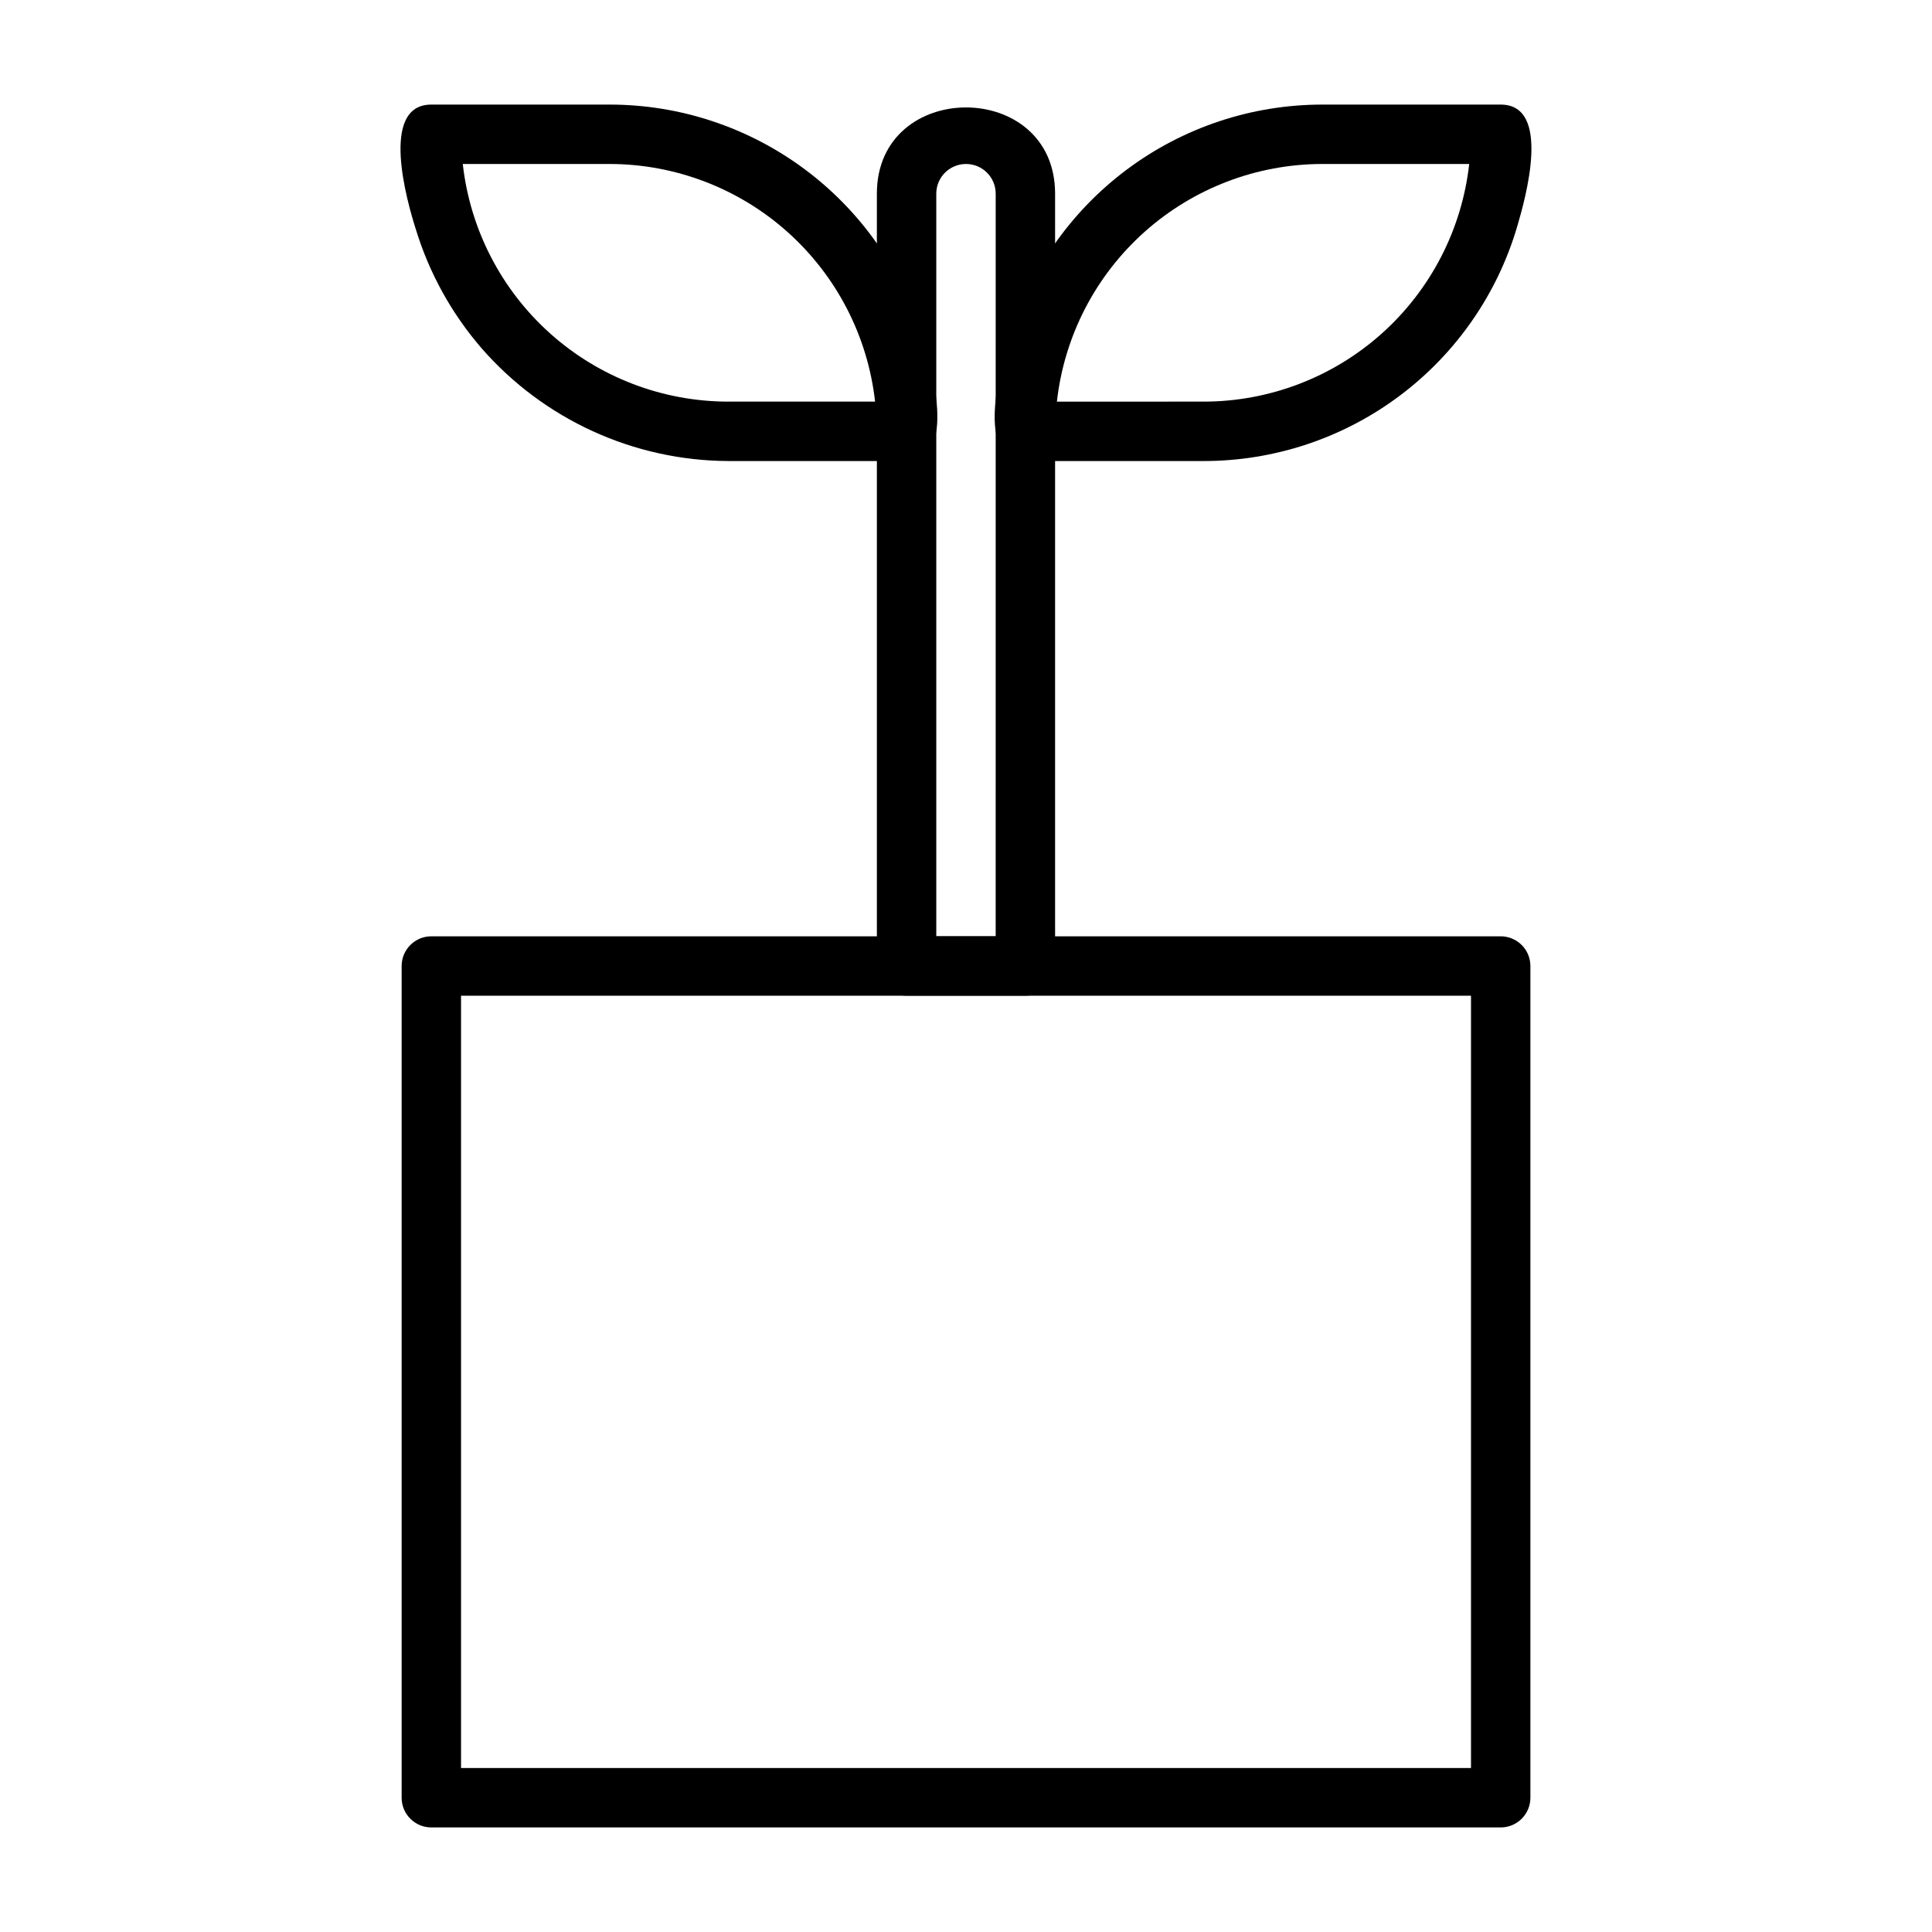
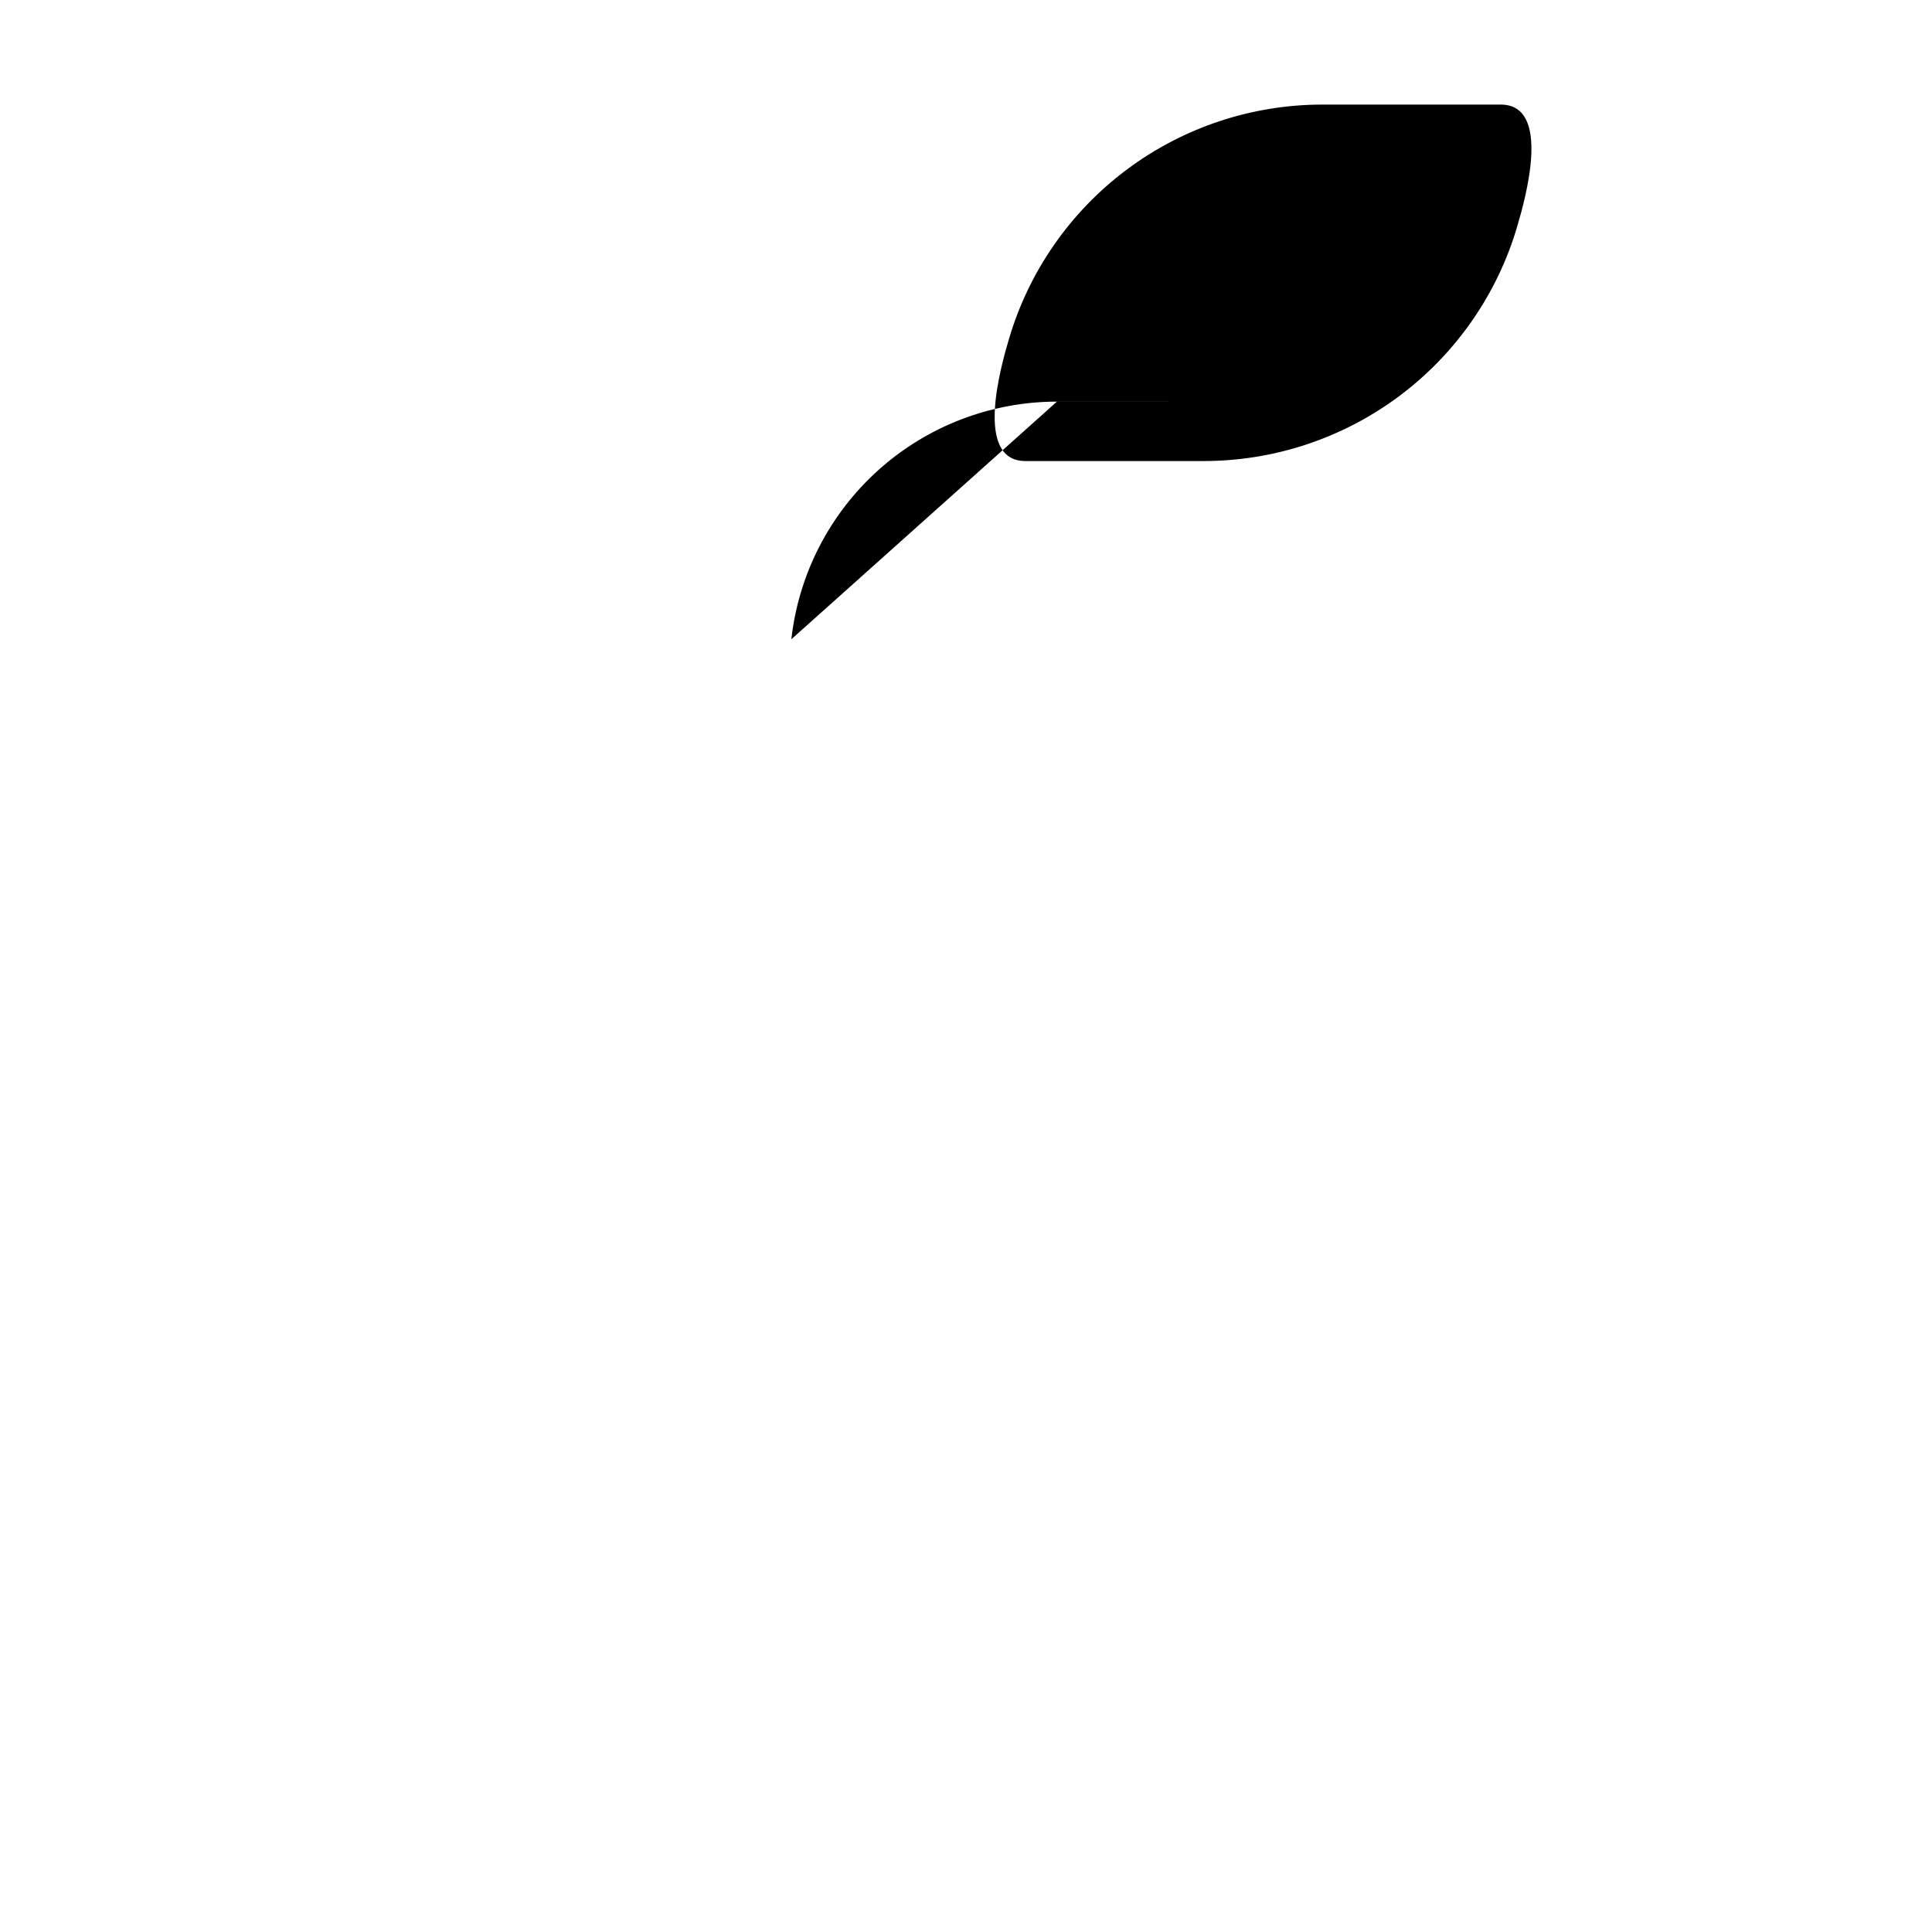
<svg xmlns="http://www.w3.org/2000/svg" fill="#000000" width="800px" height="800px" version="1.1" viewBox="144 144 512 512">
  <g>
-     <path d="m541.7 628.29h-283.39c-4.348 0-7.871-3.527-7.871-7.875v-220.41c0-4.348 3.523-7.875 7.871-7.875h283.39c2.086 0 4.09 0.832 5.566 2.309 1.477 1.477 2.305 3.477 2.305 5.566v220.41c0 2.09-0.828 4.09-2.305 5.566-1.477 1.477-3.481 2.309-5.566 2.309zm-275.52-15.746h267.65v-204.67h-267.65z" />
-     <path d="m415.74 407.87h-31.488c-4.348 0-7.871-3.523-7.871-7.871v-204.68c0-30.465 47.23-30.465 47.23 0v204.68c0 2.086-0.828 4.09-2.305 5.566-1.477 1.477-3.477 2.305-5.566 2.305zm-23.617-15.742h15.742l0.004-196.8c0-4.348-3.523-7.871-7.871-7.871s-7.875 3.523-7.875 7.871z" />
-     <path d="m384.25 266.18h-47.23c-25.094-0.109-48.926-11.008-65.418-29.914-7.926-9.172-13.852-19.898-17.398-31.488-2.281-7.164-9.758-33.062 4.094-33.062h47.234c18.539-0.004 36.594 5.945 51.5 16.969 14.91 11.027 25.887 26.543 31.312 44.273 2.281 7.32 9.762 33.223-4.094 33.223zm-117.61-78.723c1.938 17.312 10.184 33.309 23.168 44.926 12.98 11.617 29.789 18.043 47.211 18.051h38.887c-1.938-17.312-10.184-33.305-23.164-44.922-12.984-11.617-29.789-18.047-47.211-18.055z" />
-     <path d="m462.98 266.18h-47.234c-13.617 0-6.535-24.953-4.41-32.195l0.004-0.004c5.258-17.973 16.203-33.754 31.191-44.98 14.988-11.227 33.211-17.293 51.934-17.285h47.23c13.617 0 6.535 24.953 4.41 32.195-5.258 17.973-16.203 33.754-31.191 44.98-14.988 11.227-33.211 17.293-51.934 17.289zm-38.887-15.742 38.887-0.004c17.418-0.008 34.227-6.434 47.211-18.051 12.98-11.617 21.227-27.613 23.164-44.926h-38.891c-17.418 0.008-34.227 6.438-47.211 18.055-12.98 11.617-21.227 27.609-23.164 44.922z" />
+     <path d="m462.98 266.18h-47.234c-13.617 0-6.535-24.953-4.41-32.195l0.004-0.004c5.258-17.973 16.203-33.754 31.191-44.98 14.988-11.227 33.211-17.293 51.934-17.285h47.23c13.617 0 6.535 24.953 4.41 32.195-5.258 17.973-16.203 33.754-31.191 44.98-14.988 11.227-33.211 17.293-51.934 17.289zm-38.887-15.742 38.887-0.004h-38.891c-17.418 0.008-34.227 6.438-47.211 18.055-12.98 11.617-21.227 27.609-23.164 44.922z" />
  </g>
</svg>